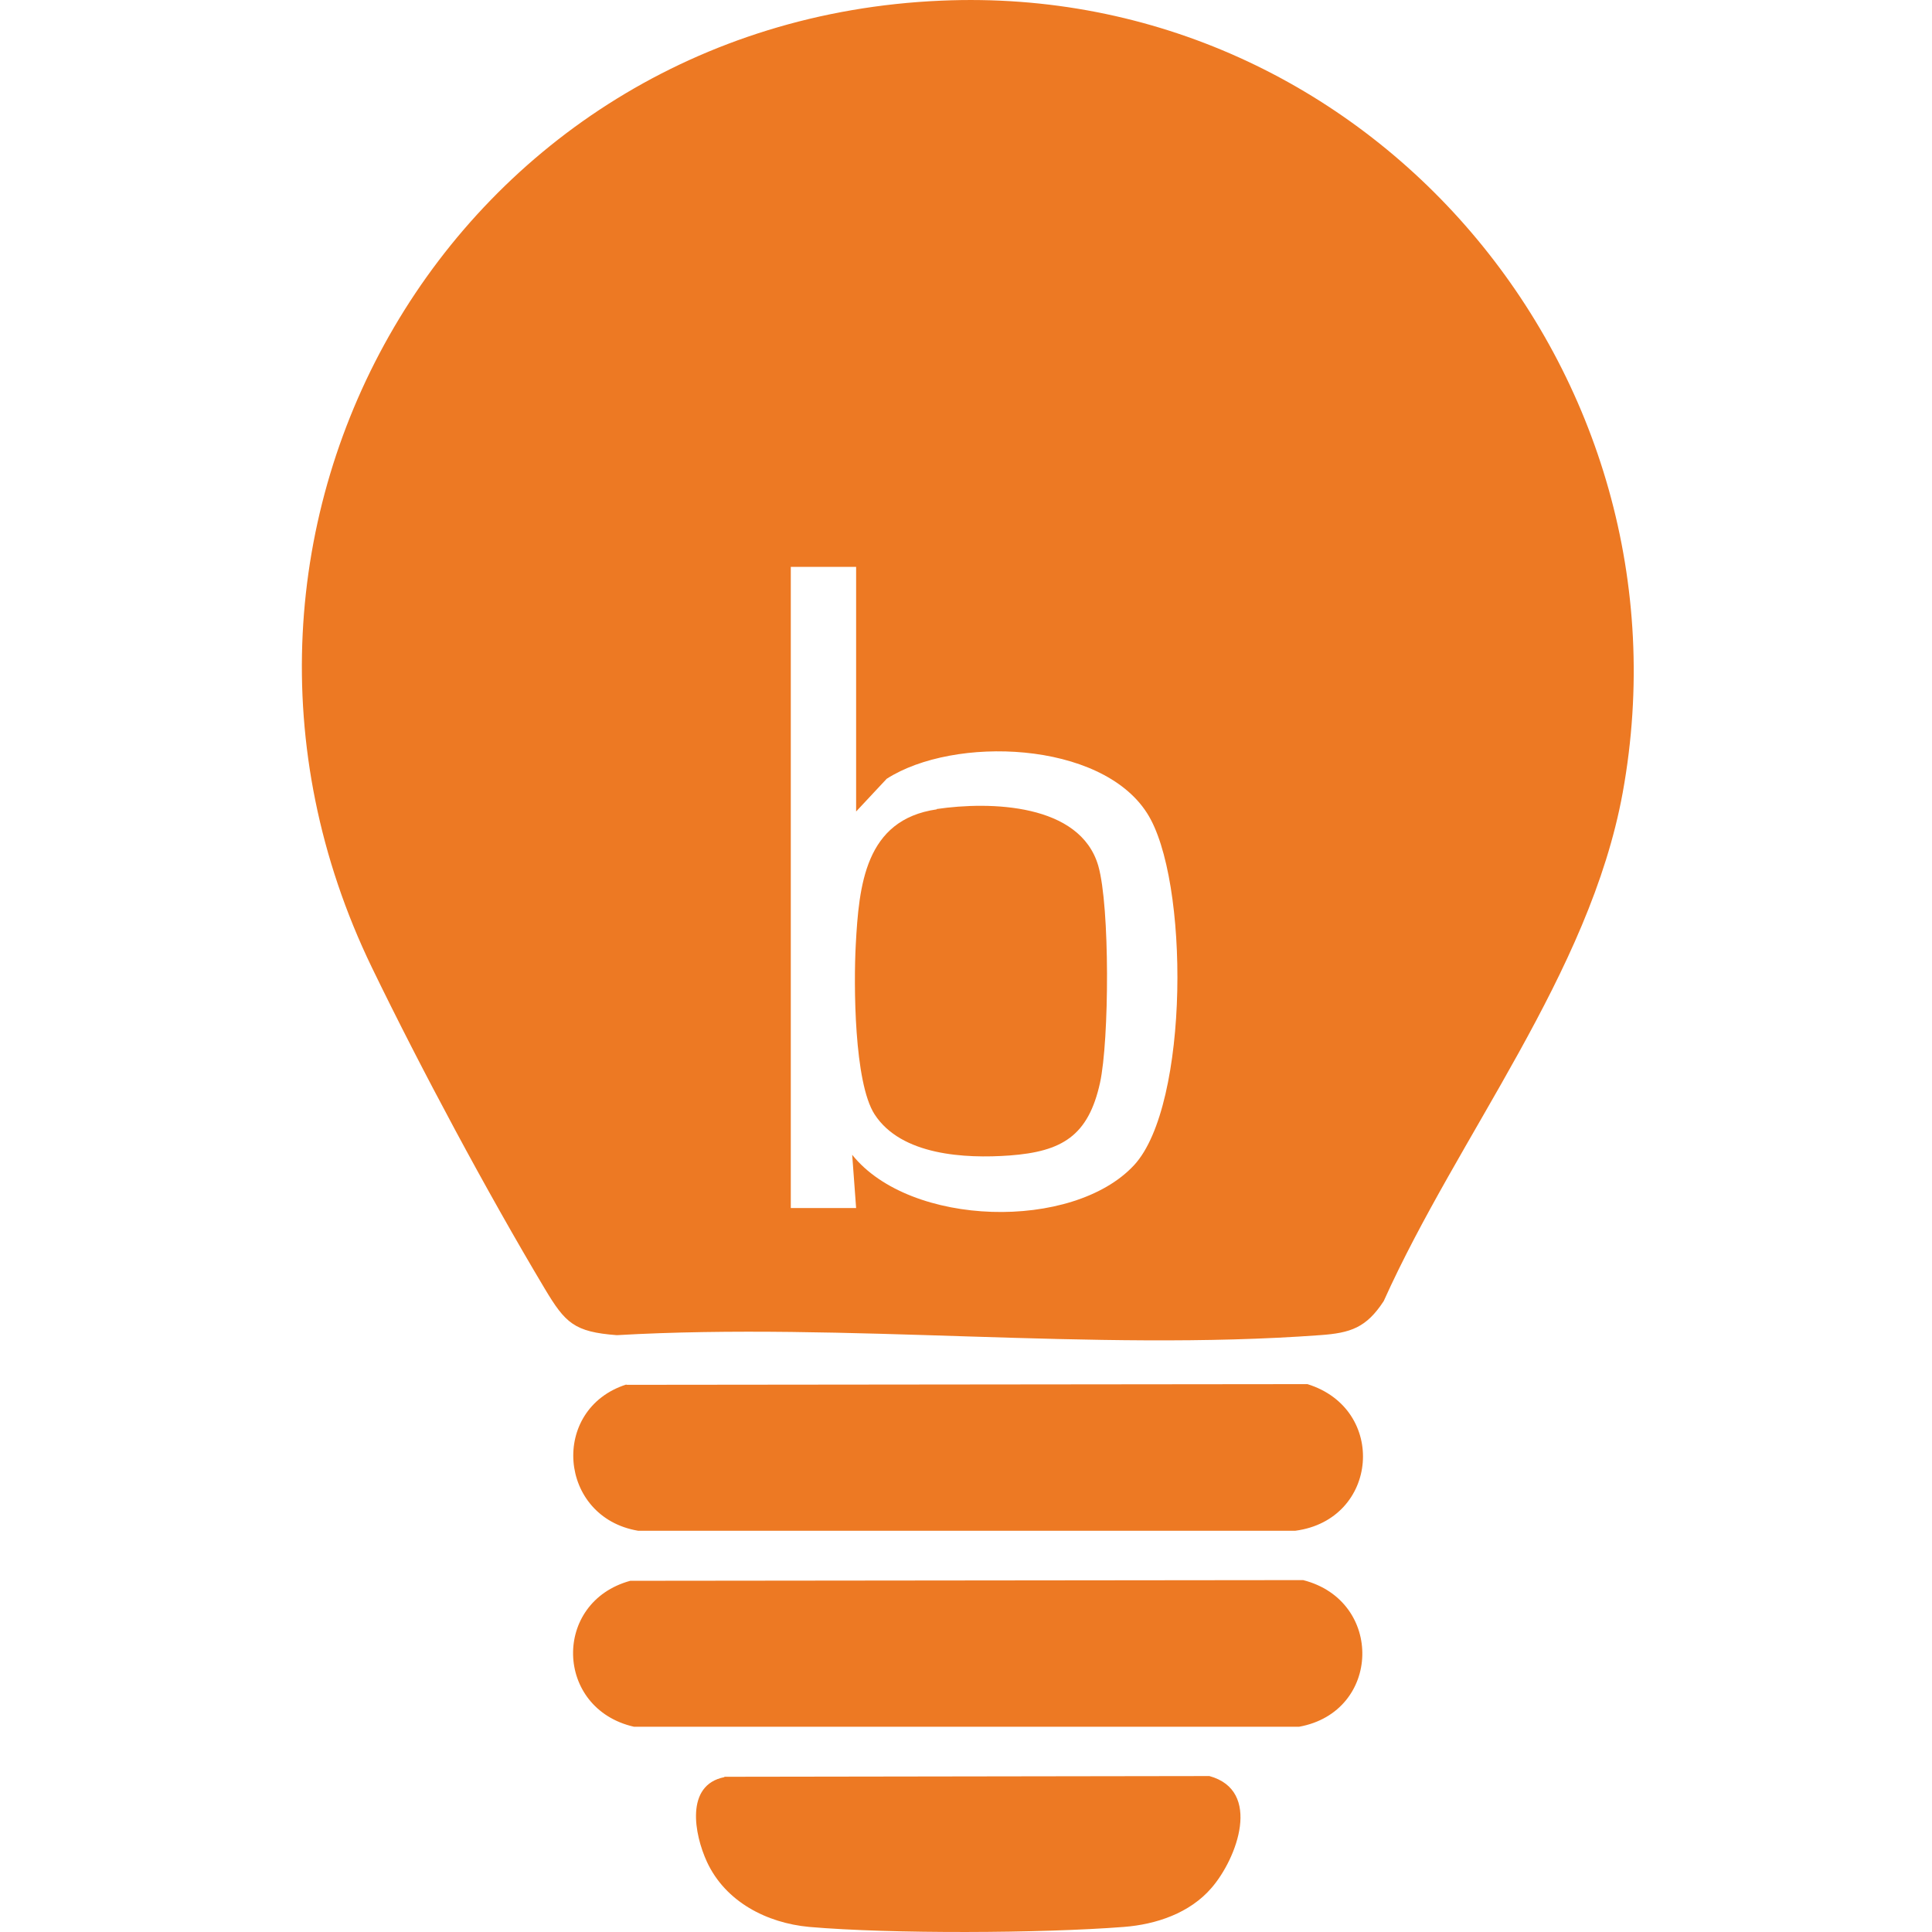
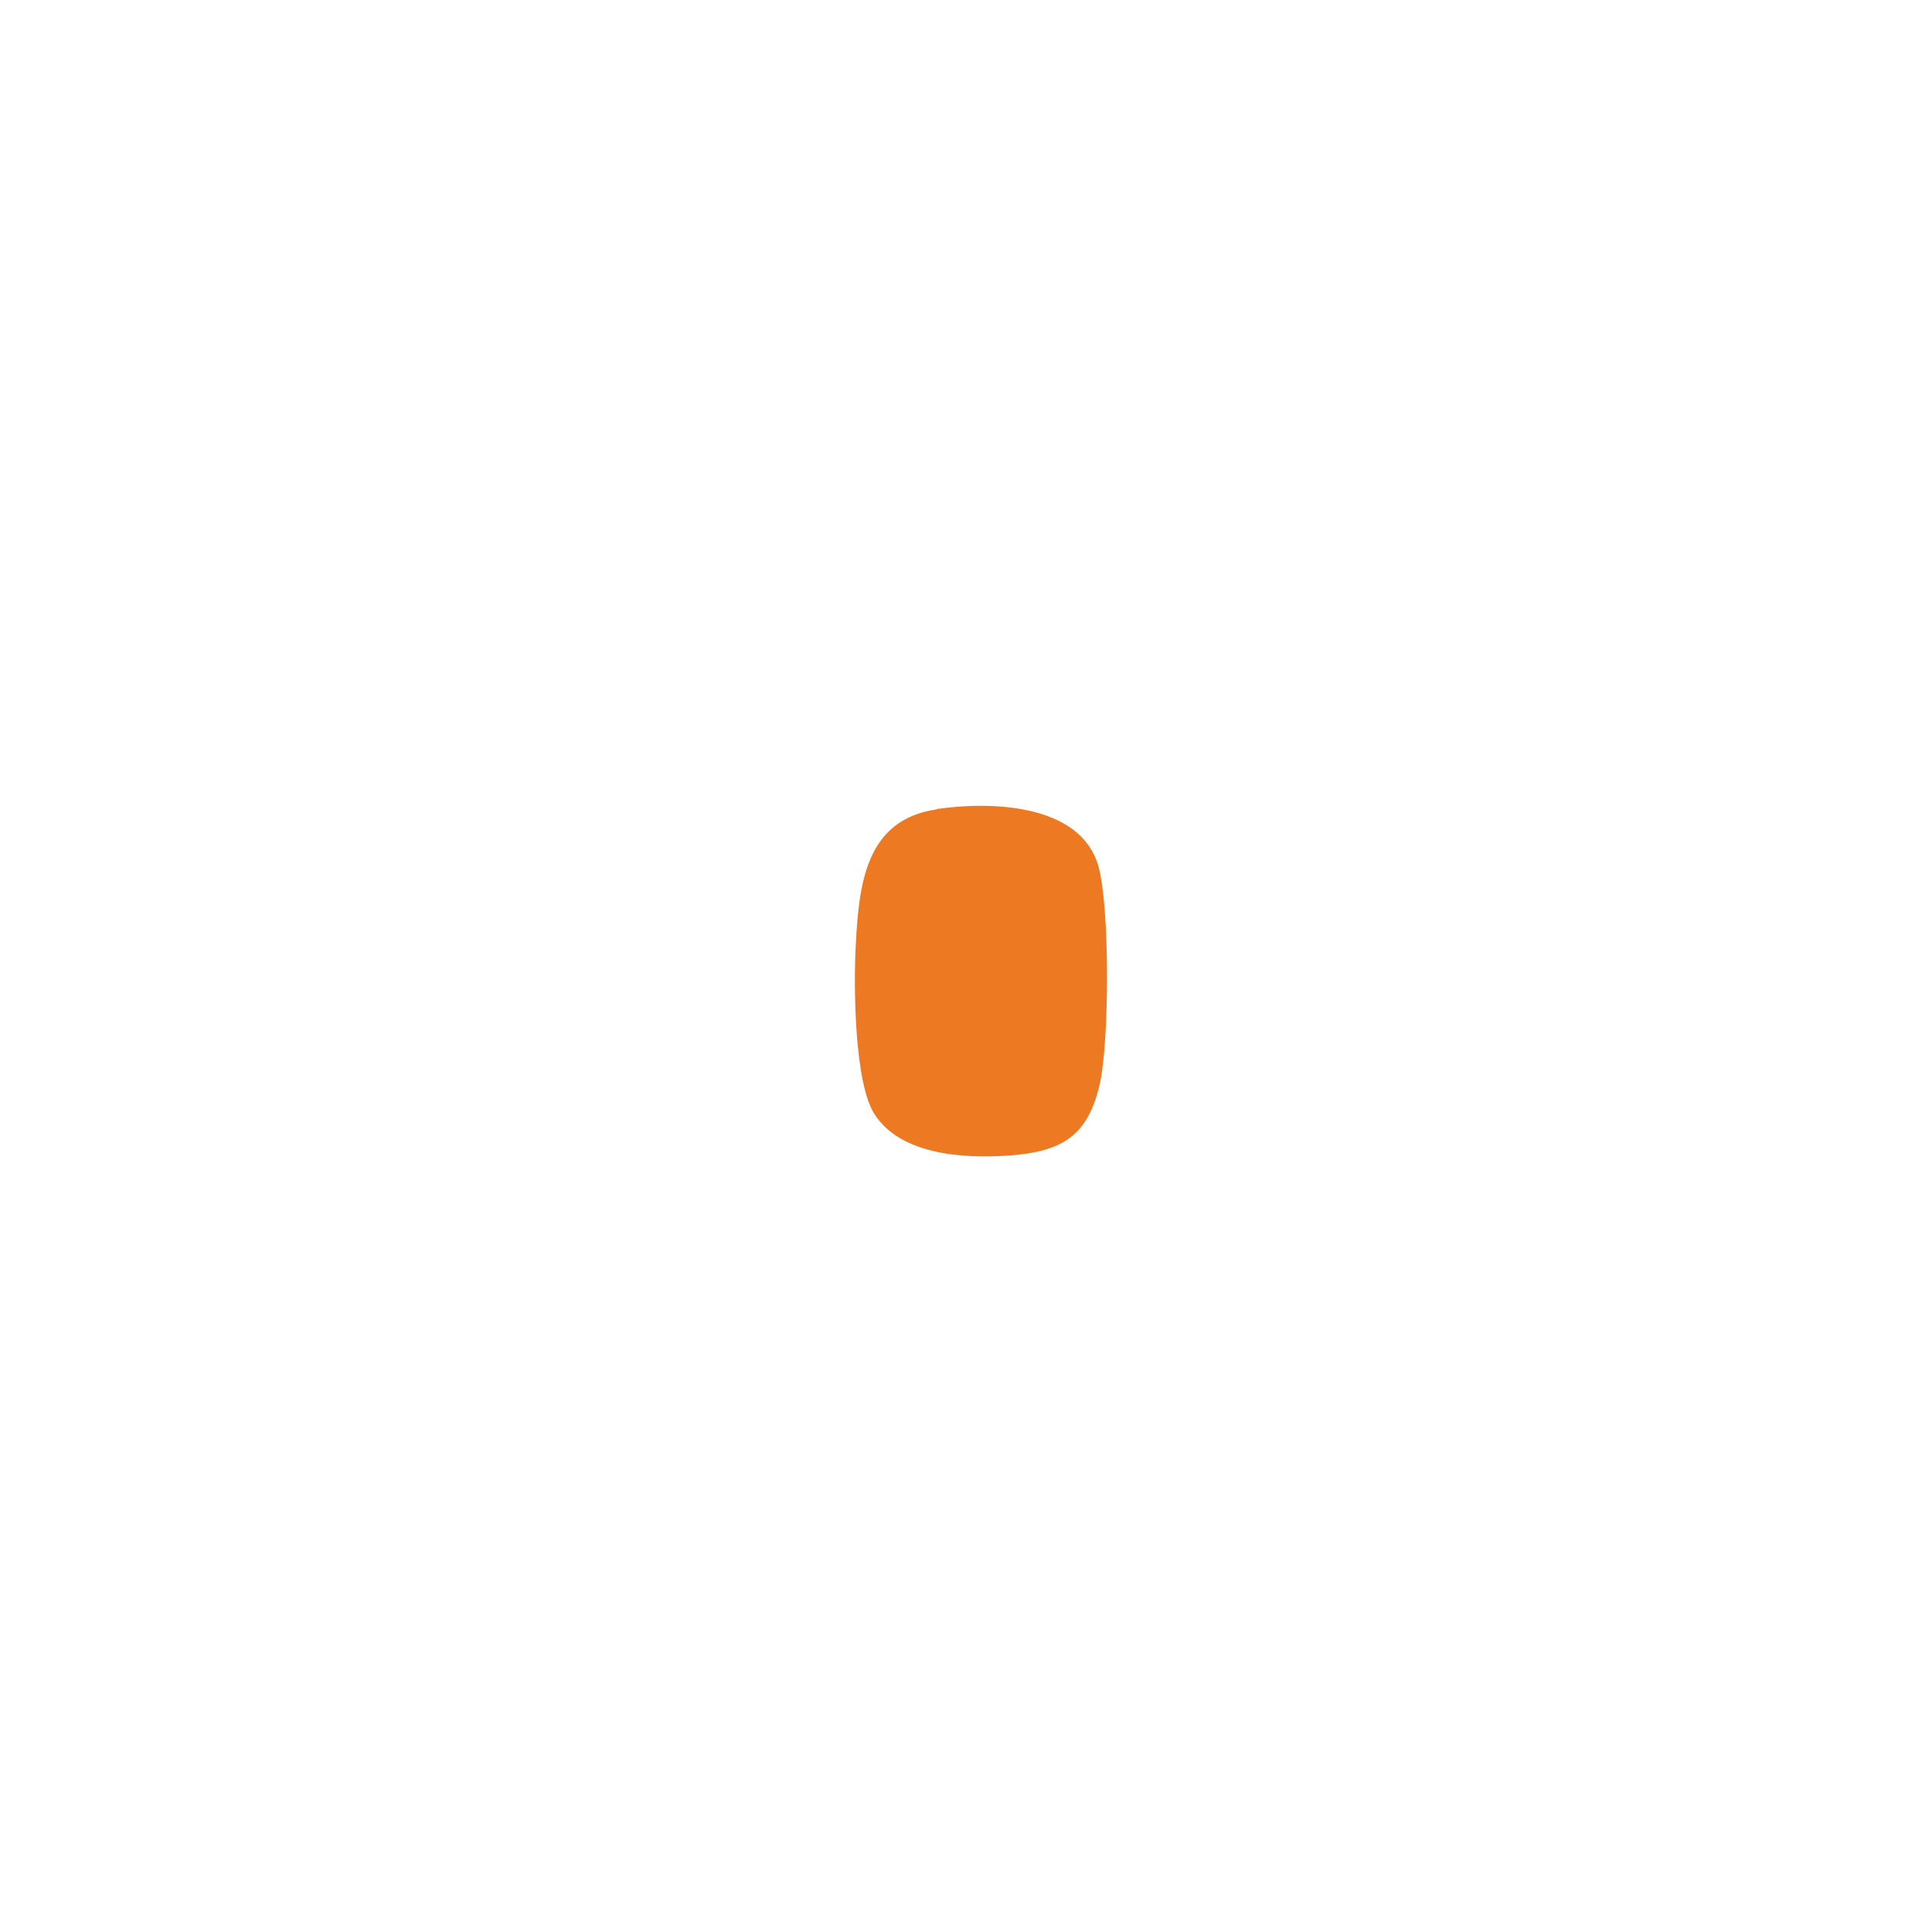
<svg xmlns="http://www.w3.org/2000/svg" width="64" height="64" fill="none">
-   <path fill="#ED7923" d="M31.171.022c14.197-.624 25.111 12.336 22.583 26.237-1.094 5.997-5.446 11.348-7.916 16.84-.576.882-1.094 1.059-2.117 1.13-7.516.552-15.702-.436-23.288 0-1.412-.107-1.706-.4-2.388-1.541-1.905-3.188-4.105-7.292-5.728-10.643C5.283 17.497 15.034.715 31.171.022Zm-2.81 18.757h-2.165v21.239h2.164l-.13-1.764c1.918 2.399 7.317 2.528 9.34.341 1.834-1.987 1.834-9.49.423-11.666-1.53-2.387-6.387-2.564-8.621-1.13l-1.012 1.083v-8.115.012ZM20.75 45.874l22.56-.023c2.657.823 2.363 4.492-.4 4.857H21.137c-2.646-.447-2.928-4.034-.388-4.845v.011Zm.13 6.492 22.288-.023c2.682.682 2.588 4.363-.13 4.857h-22.04c-2.624-.6-2.706-4.128-.119-4.834Zm3.116 6.492 16.067-.024c1.752.482.917 2.729.07 3.705-.717.835-1.834 1.211-2.905 1.293-2.717.212-7.715.235-10.42 0-1.412-.13-2.776-.835-3.388-2.152-.423-.917-.73-2.552.576-2.81v-.012Z" />
-   <path fill="#ED7923" d="M31.03 26.8c1.764-.259 4.752-.189 5.352 1.881.388 1.353.364 5.775.058 7.186-.388 1.764-1.258 2.281-2.999 2.41-1.47.106-3.587 0-4.47-1.364-.681-1.058-.693-4.304-.623-5.61.106-1.975.306-4.15 2.682-4.492V26.8Z" />
+   <path fill="#ED7923" d="M31.03 26.8c1.764-.259 4.752-.189 5.352 1.881.388 1.353.364 5.775.058 7.186-.388 1.764-1.258 2.281-2.999 2.41-1.47.106-3.587 0-4.47-1.364-.681-1.058-.693-4.304-.623-5.61.106-1.975.306-4.15 2.682-4.492Z" />
</svg>